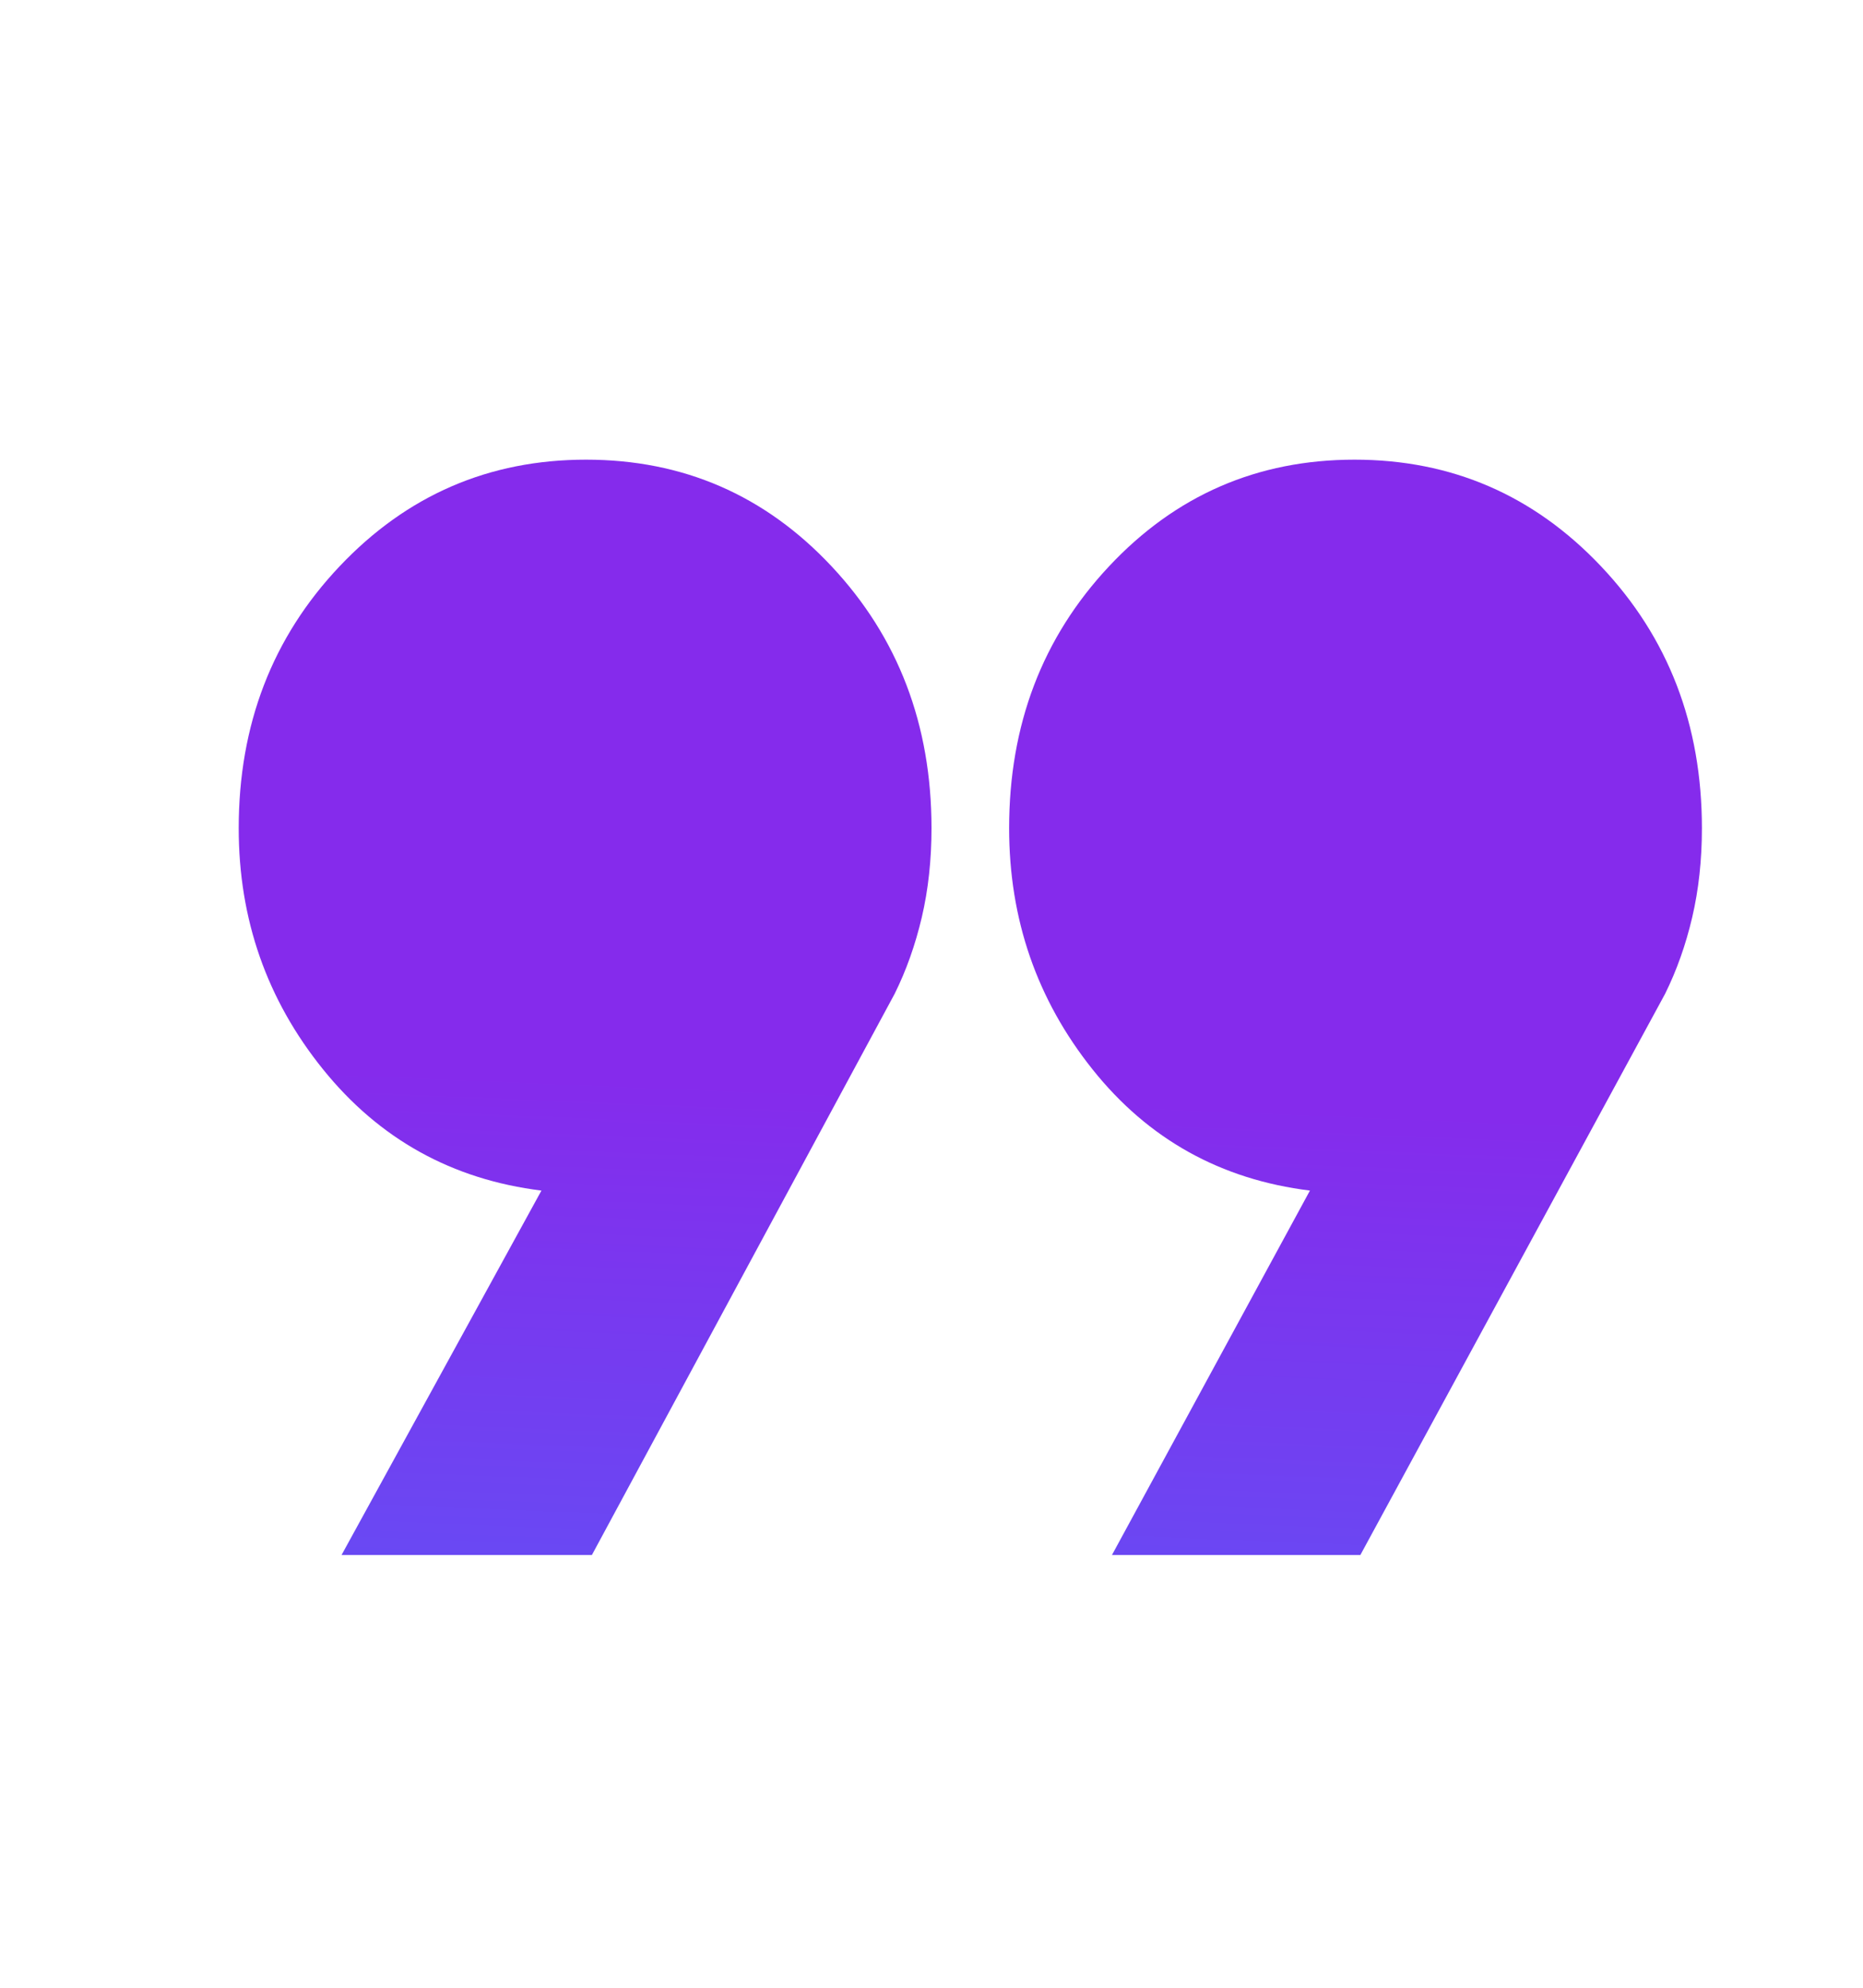
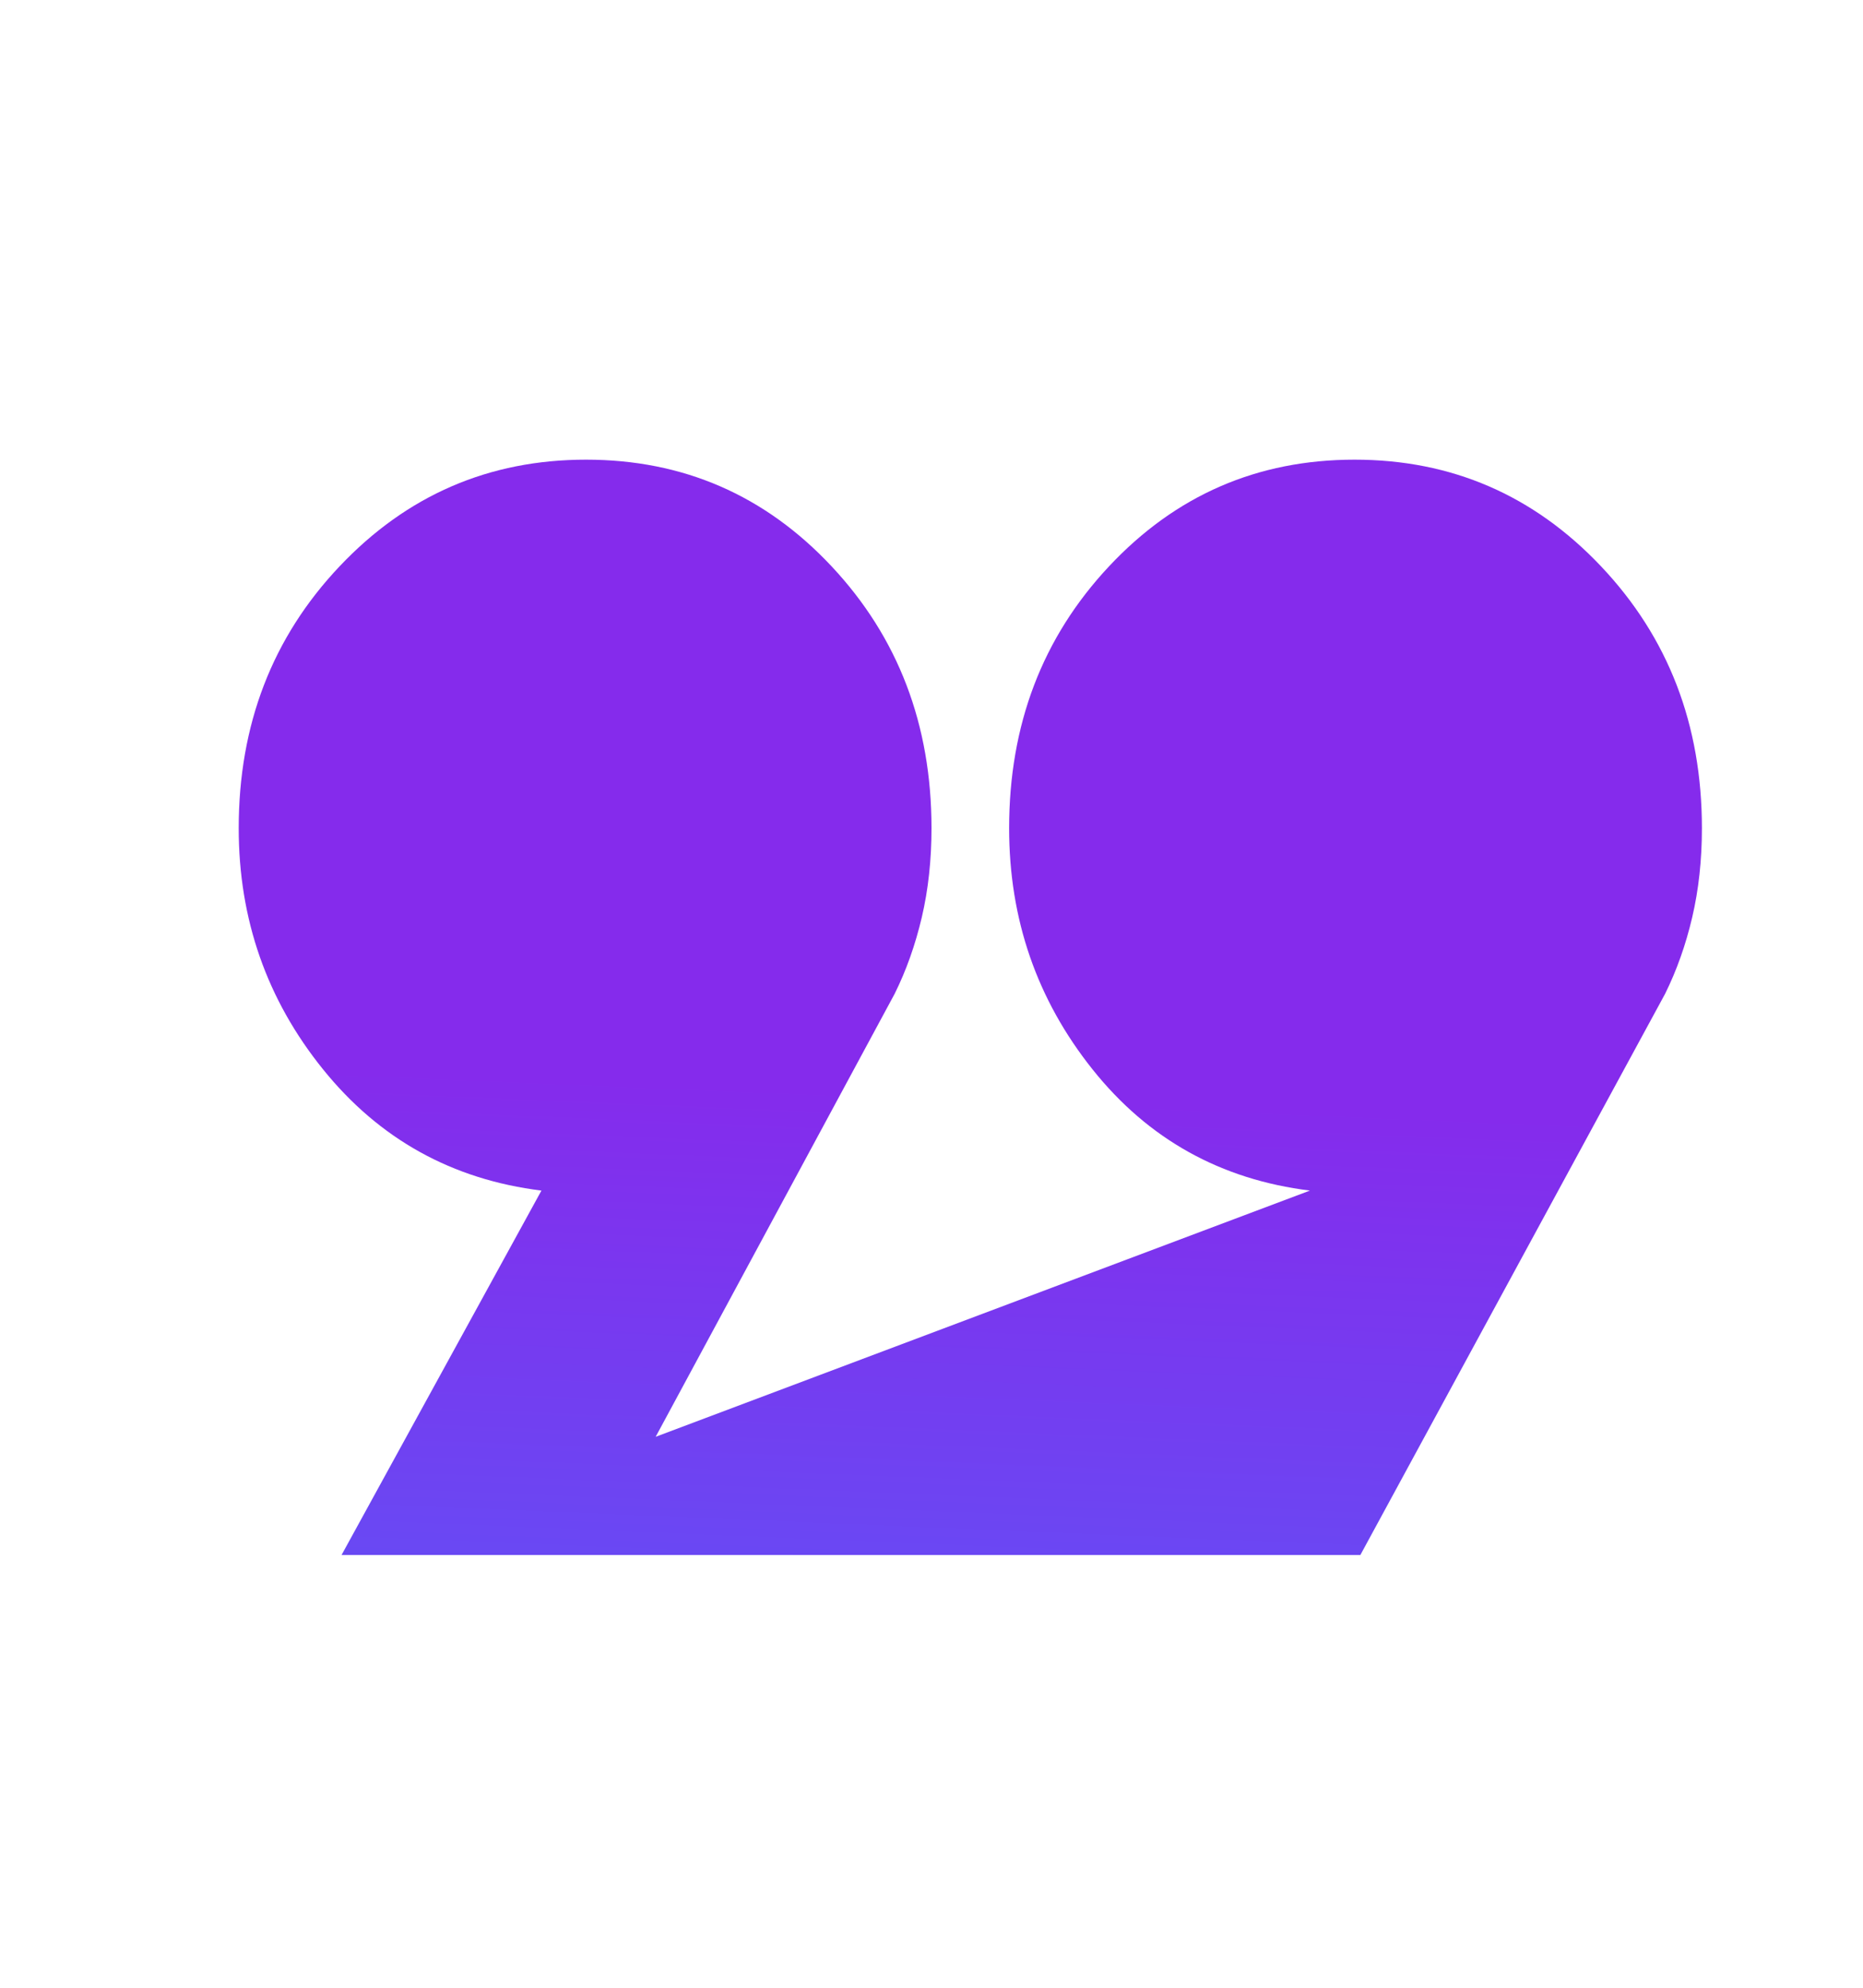
<svg xmlns="http://www.w3.org/2000/svg" width="45" height="48" viewBox="0 0 45 48" fill="none">
-   <path d="M8.25 37.55L13.078 28.75C10.922 28.483 9.164 27.508 7.805 25.825C6.445 24.141 5.766 22.2 5.766 20C5.766 17.5 6.578 15.391 8.203 13.675C9.828 11.958 11.812 11.1 14.156 11.1C16.5 11.1 18.477 11.958 20.086 13.675C21.695 15.391 22.5 17.5 22.5 20C22.5 20.766 22.422 21.483 22.266 22.15C22.109 22.816 21.891 23.433 21.609 24L14.297 37.55H8.25ZM26.859 37.55L31.641 28.75C29.484 28.483 27.734 27.508 26.391 25.825C25.047 24.141 24.375 22.2 24.375 20C24.375 17.5 25.18 15.391 26.789 13.675C28.398 11.958 30.375 11.1 32.719 11.1C35.062 11.1 37.047 11.958 38.672 13.675C40.297 15.391 41.109 17.5 41.109 20C41.109 20.766 41.031 21.483 40.875 22.15C40.719 22.816 40.5 23.433 40.219 24L32.859 37.55H26.859Z" fill="url(#paint0_linear_1151_41911)" />
+   <path d="M8.25 37.55L13.078 28.75C10.922 28.483 9.164 27.508 7.805 25.825C6.445 24.141 5.766 22.2 5.766 20C5.766 17.5 6.578 15.391 8.203 13.675C9.828 11.958 11.812 11.1 14.156 11.1C16.5 11.1 18.477 11.958 20.086 13.675C21.695 15.391 22.5 17.5 22.5 20C22.5 20.766 22.422 21.483 22.266 22.15C22.109 22.816 21.891 23.433 21.609 24L14.297 37.55H8.25ZL31.641 28.75C29.484 28.483 27.734 27.508 26.391 25.825C25.047 24.141 24.375 22.2 24.375 20C24.375 17.5 25.18 15.391 26.789 13.675C28.398 11.958 30.375 11.1 32.719 11.1C35.062 11.1 37.047 11.958 38.672 13.675C40.297 15.391 41.109 17.5 41.109 20C41.109 20.766 41.031 21.483 40.875 22.15C40.719 22.816 40.5 23.433 40.219 24L32.859 37.55H26.859Z" fill="url(#paint0_linear_1151_41911)" />
  <defs>
    <linearGradient id="paint0_linear_1151_41911" x1="18.021" y1="47.23" x2="19.526" y2="10.991" gradientUnits="userSpaceOnUse">
      <stop stop-color="#5360F9" />
      <stop offset="0.58" stop-color="#852BEC" />
    </linearGradient>
  </defs>
</svg>